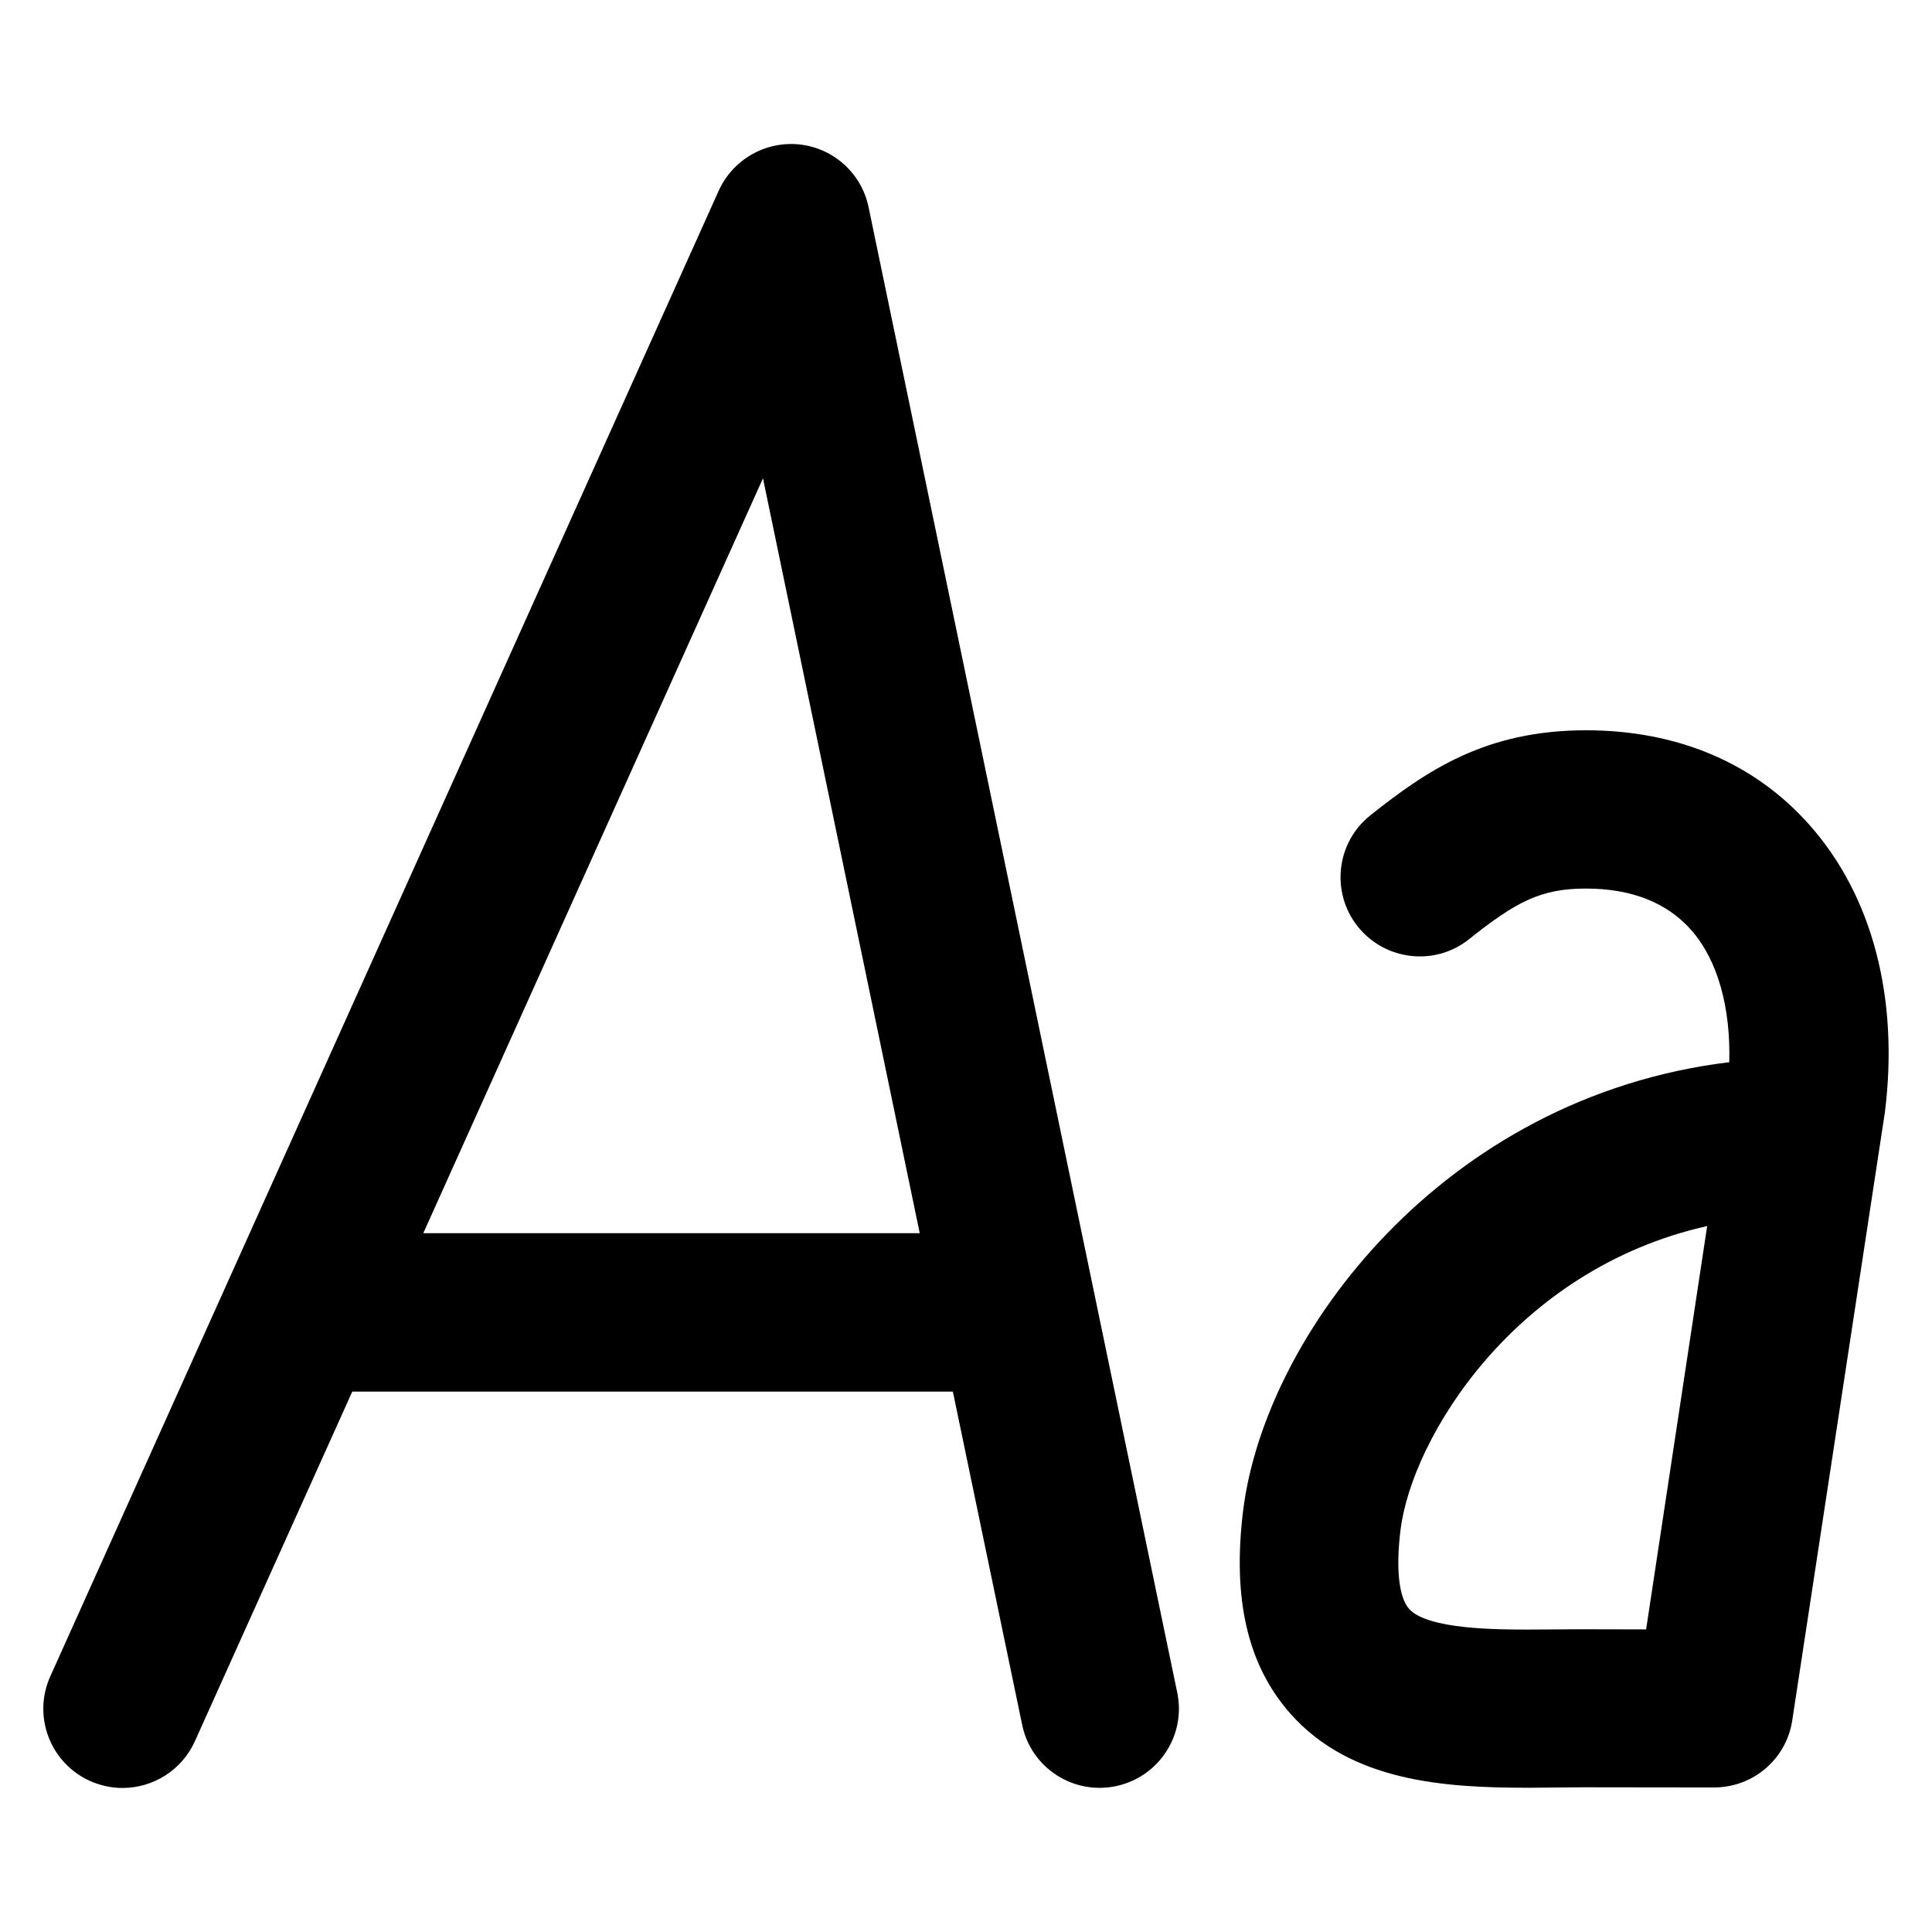
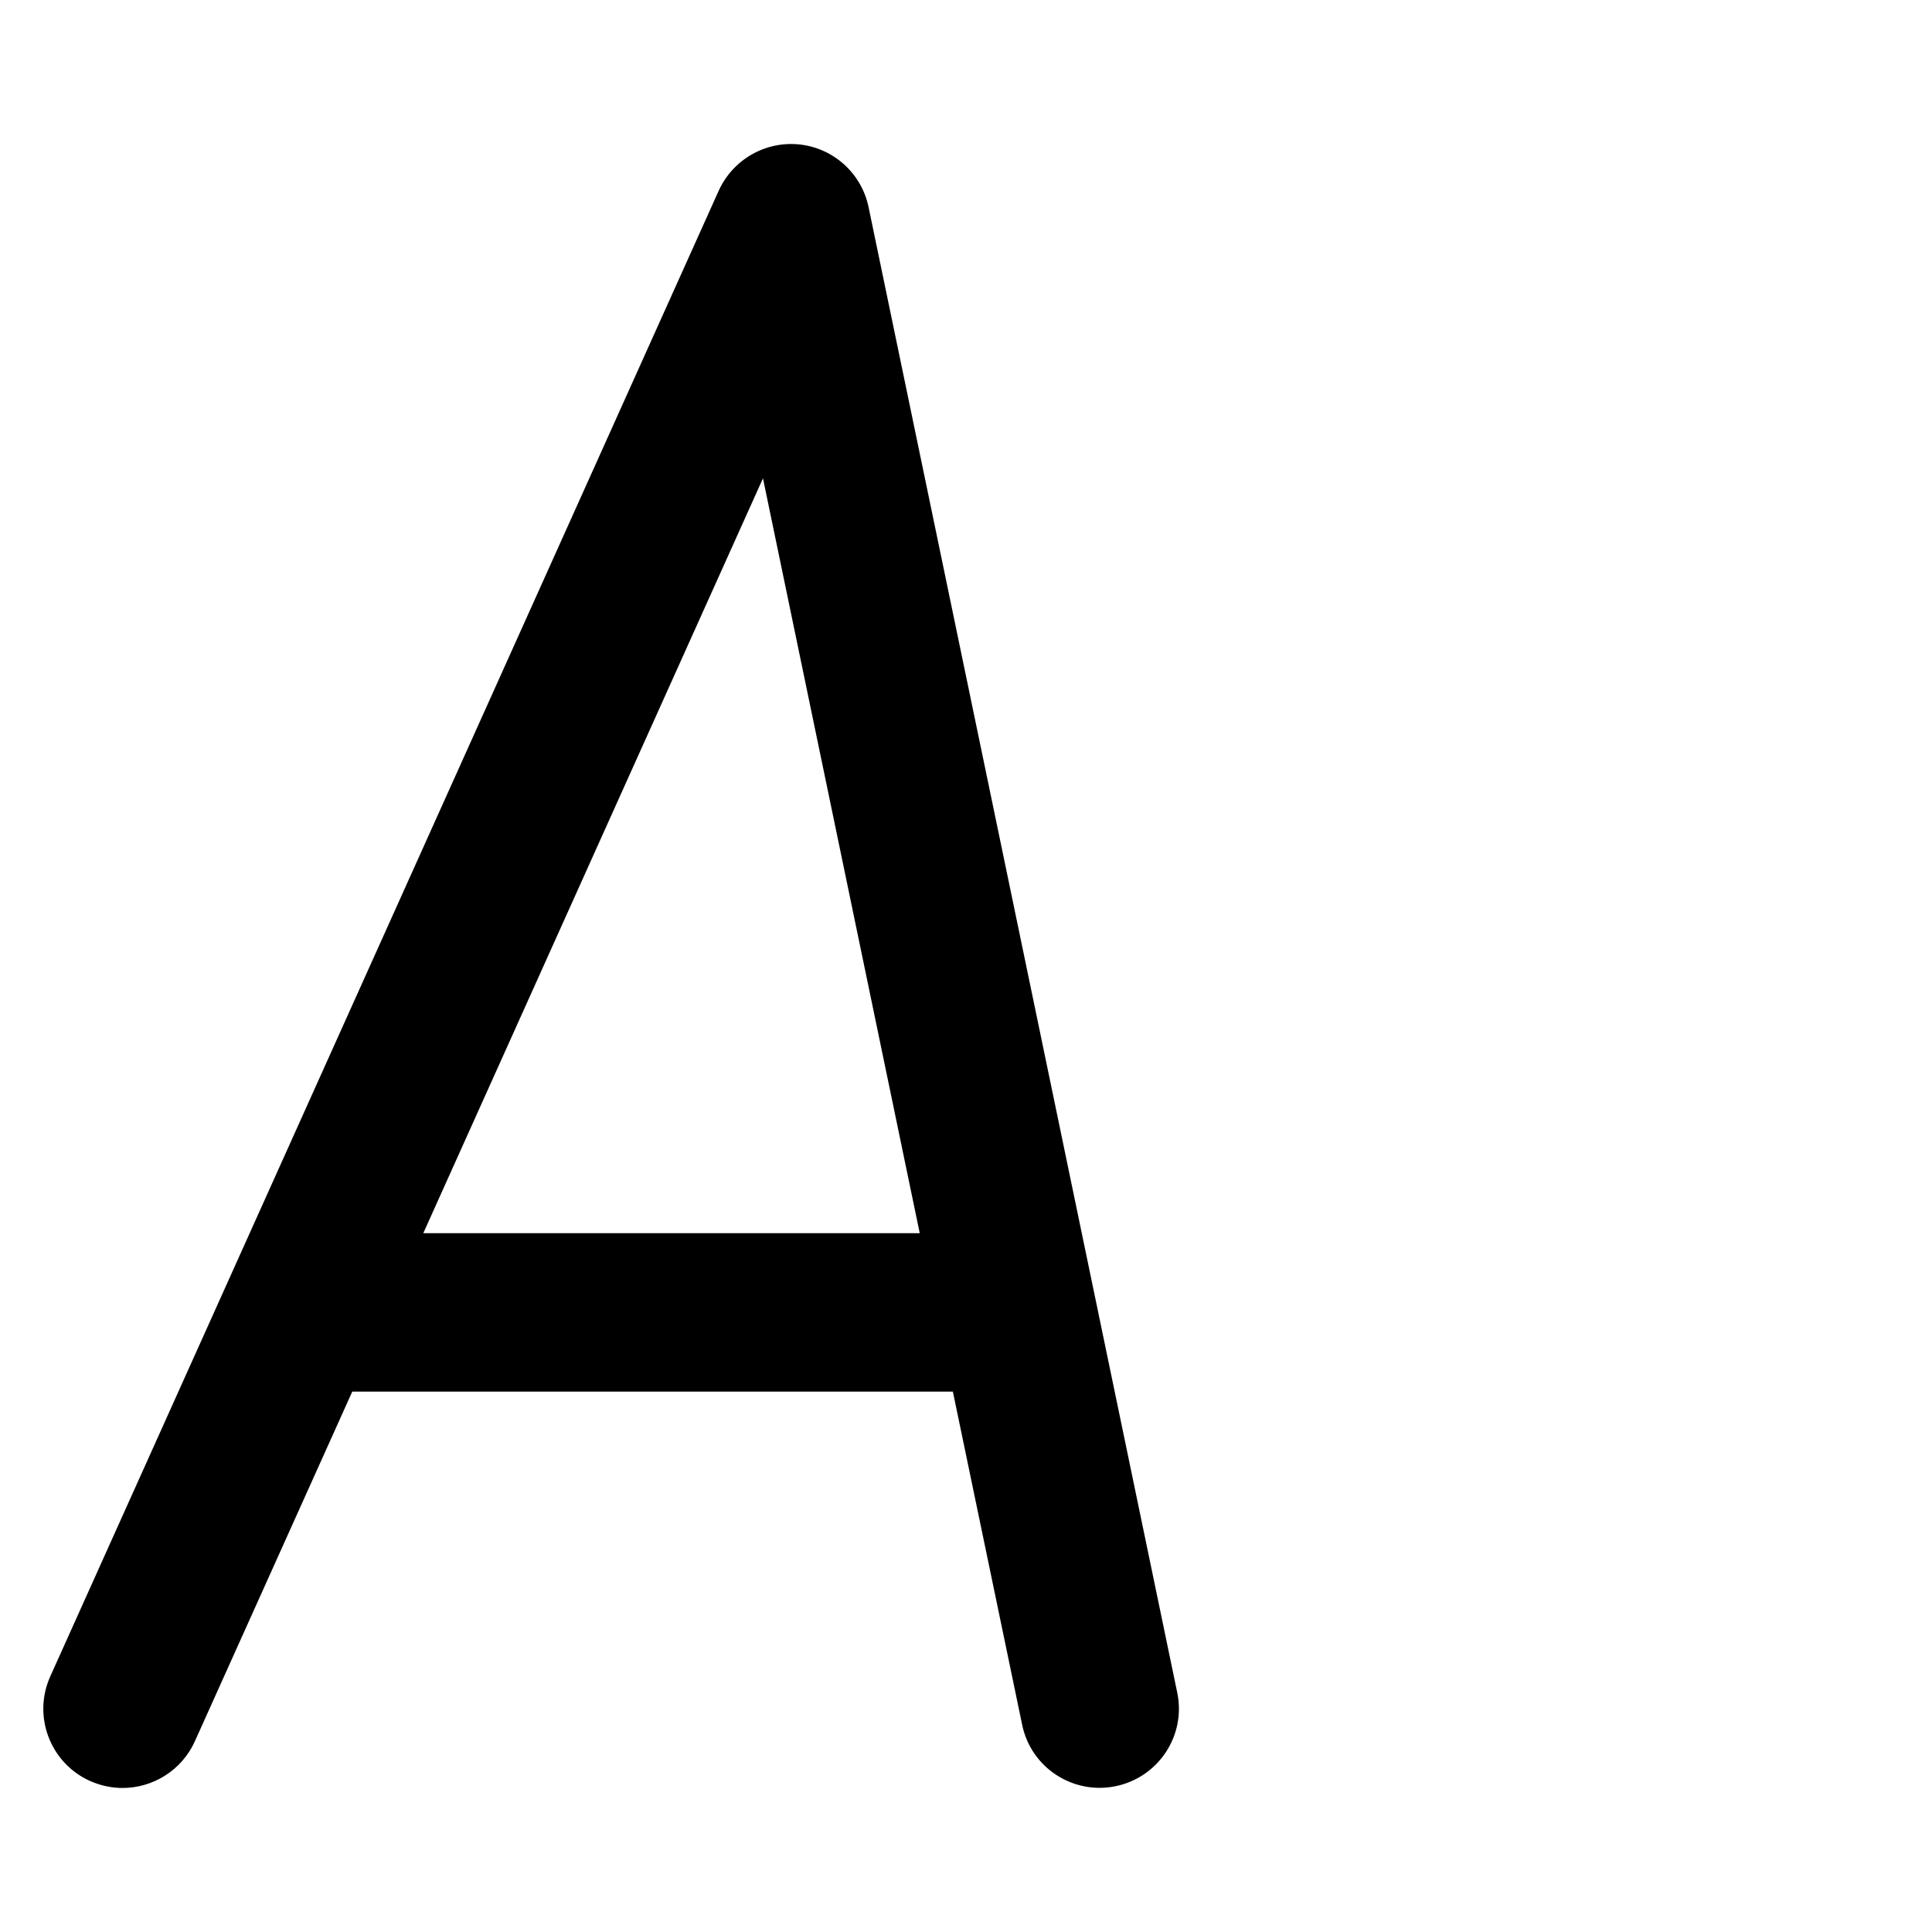
<svg xmlns="http://www.w3.org/2000/svg" fill="#000000" width="800px" height="800px" version="1.1" viewBox="144 144 512 512">
  <g>
    <path d="m374.18 198.89c-1.848-8.902-9.215-15.617-18.262-16.605-9.07-0.965-17.676 3.969-21.453 12.258l-177.13 393.69c-4.766 10.559-0.043 23.008 10.539 27.75 2.793 1.238 5.711 1.848 8.605 1.848 7.996 0 15.66-4.617 19.164-12.379l41.711-92.66h0.125 159.04l18.367 88.312c2.324 11.316 13.457 18.621 24.816 16.246 11.363-2.371 18.66-13.477 16.27-24.832zm-118 271.91 90.016-200.04 41.543 200.04z" />
-     <path d="m623.6 362.7c-14.543-16.48-35.059-25.168-59.297-25.168-26.598 0-42.18 10.664-57.105 22.504-9.109 7.223-10.578 20.426-3.402 29.473 7.227 9.07 20.469 10.621 29.5 3.402 12.441-9.91 18.992-13.434 30.984-13.434 12.043 0 21.434 3.695 27.879 10.957 7.137 8.082 10.496 20.738 10.117 35.059-75.766 9.184-123.07 72.227-128.83 118.81-2.902 23.449 1.203 41.039 12.492 53.801 16.059 18.137 40.977 19.668 63.086 19.668l14.145-0.121 35.016 0.043h0.043c10.375 0 19.207-7.519 20.746-17.82l24.562-161.25c3.727-30.227-3.348-57.199-19.938-75.926zm-60.367 213.07-14.191 0.082c-8.02 0-26.785 0-31.637-5.5-2.691-3.066-3.527-10.664-2.25-20.902 3-24.395 30.293-69.125 81.262-80.531l-16.18 106.89z" />
  </g>
</svg>